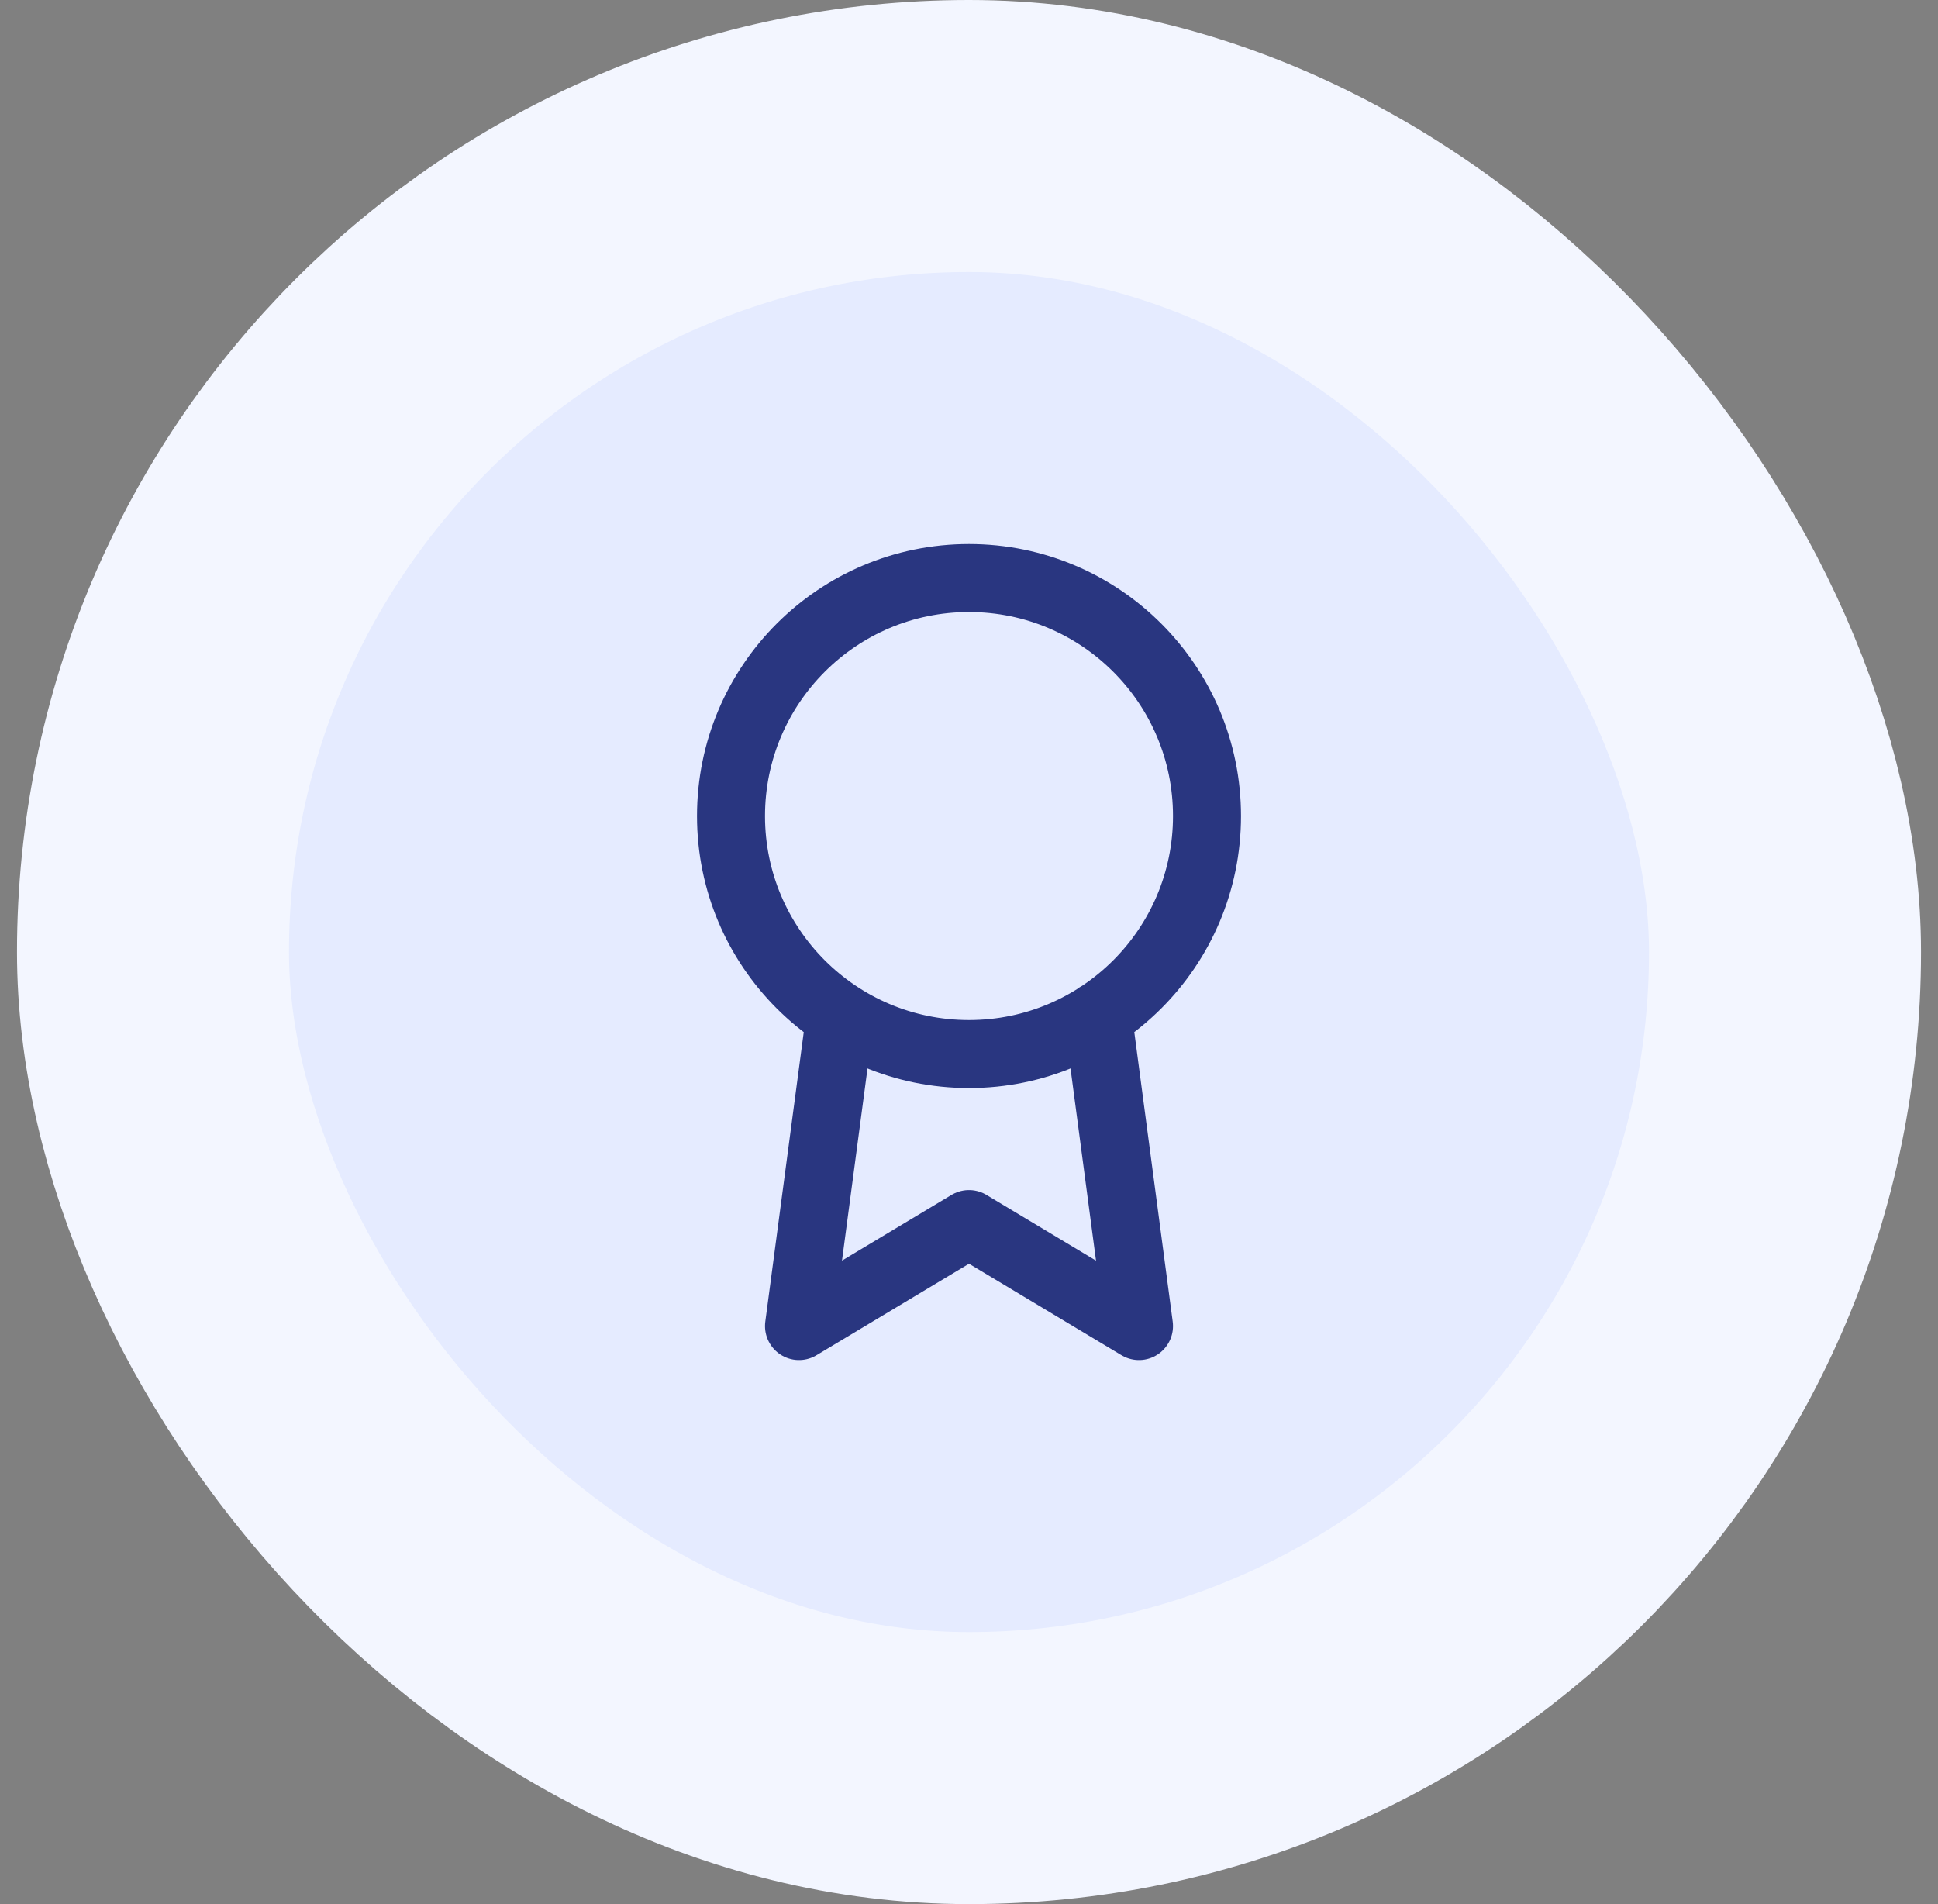
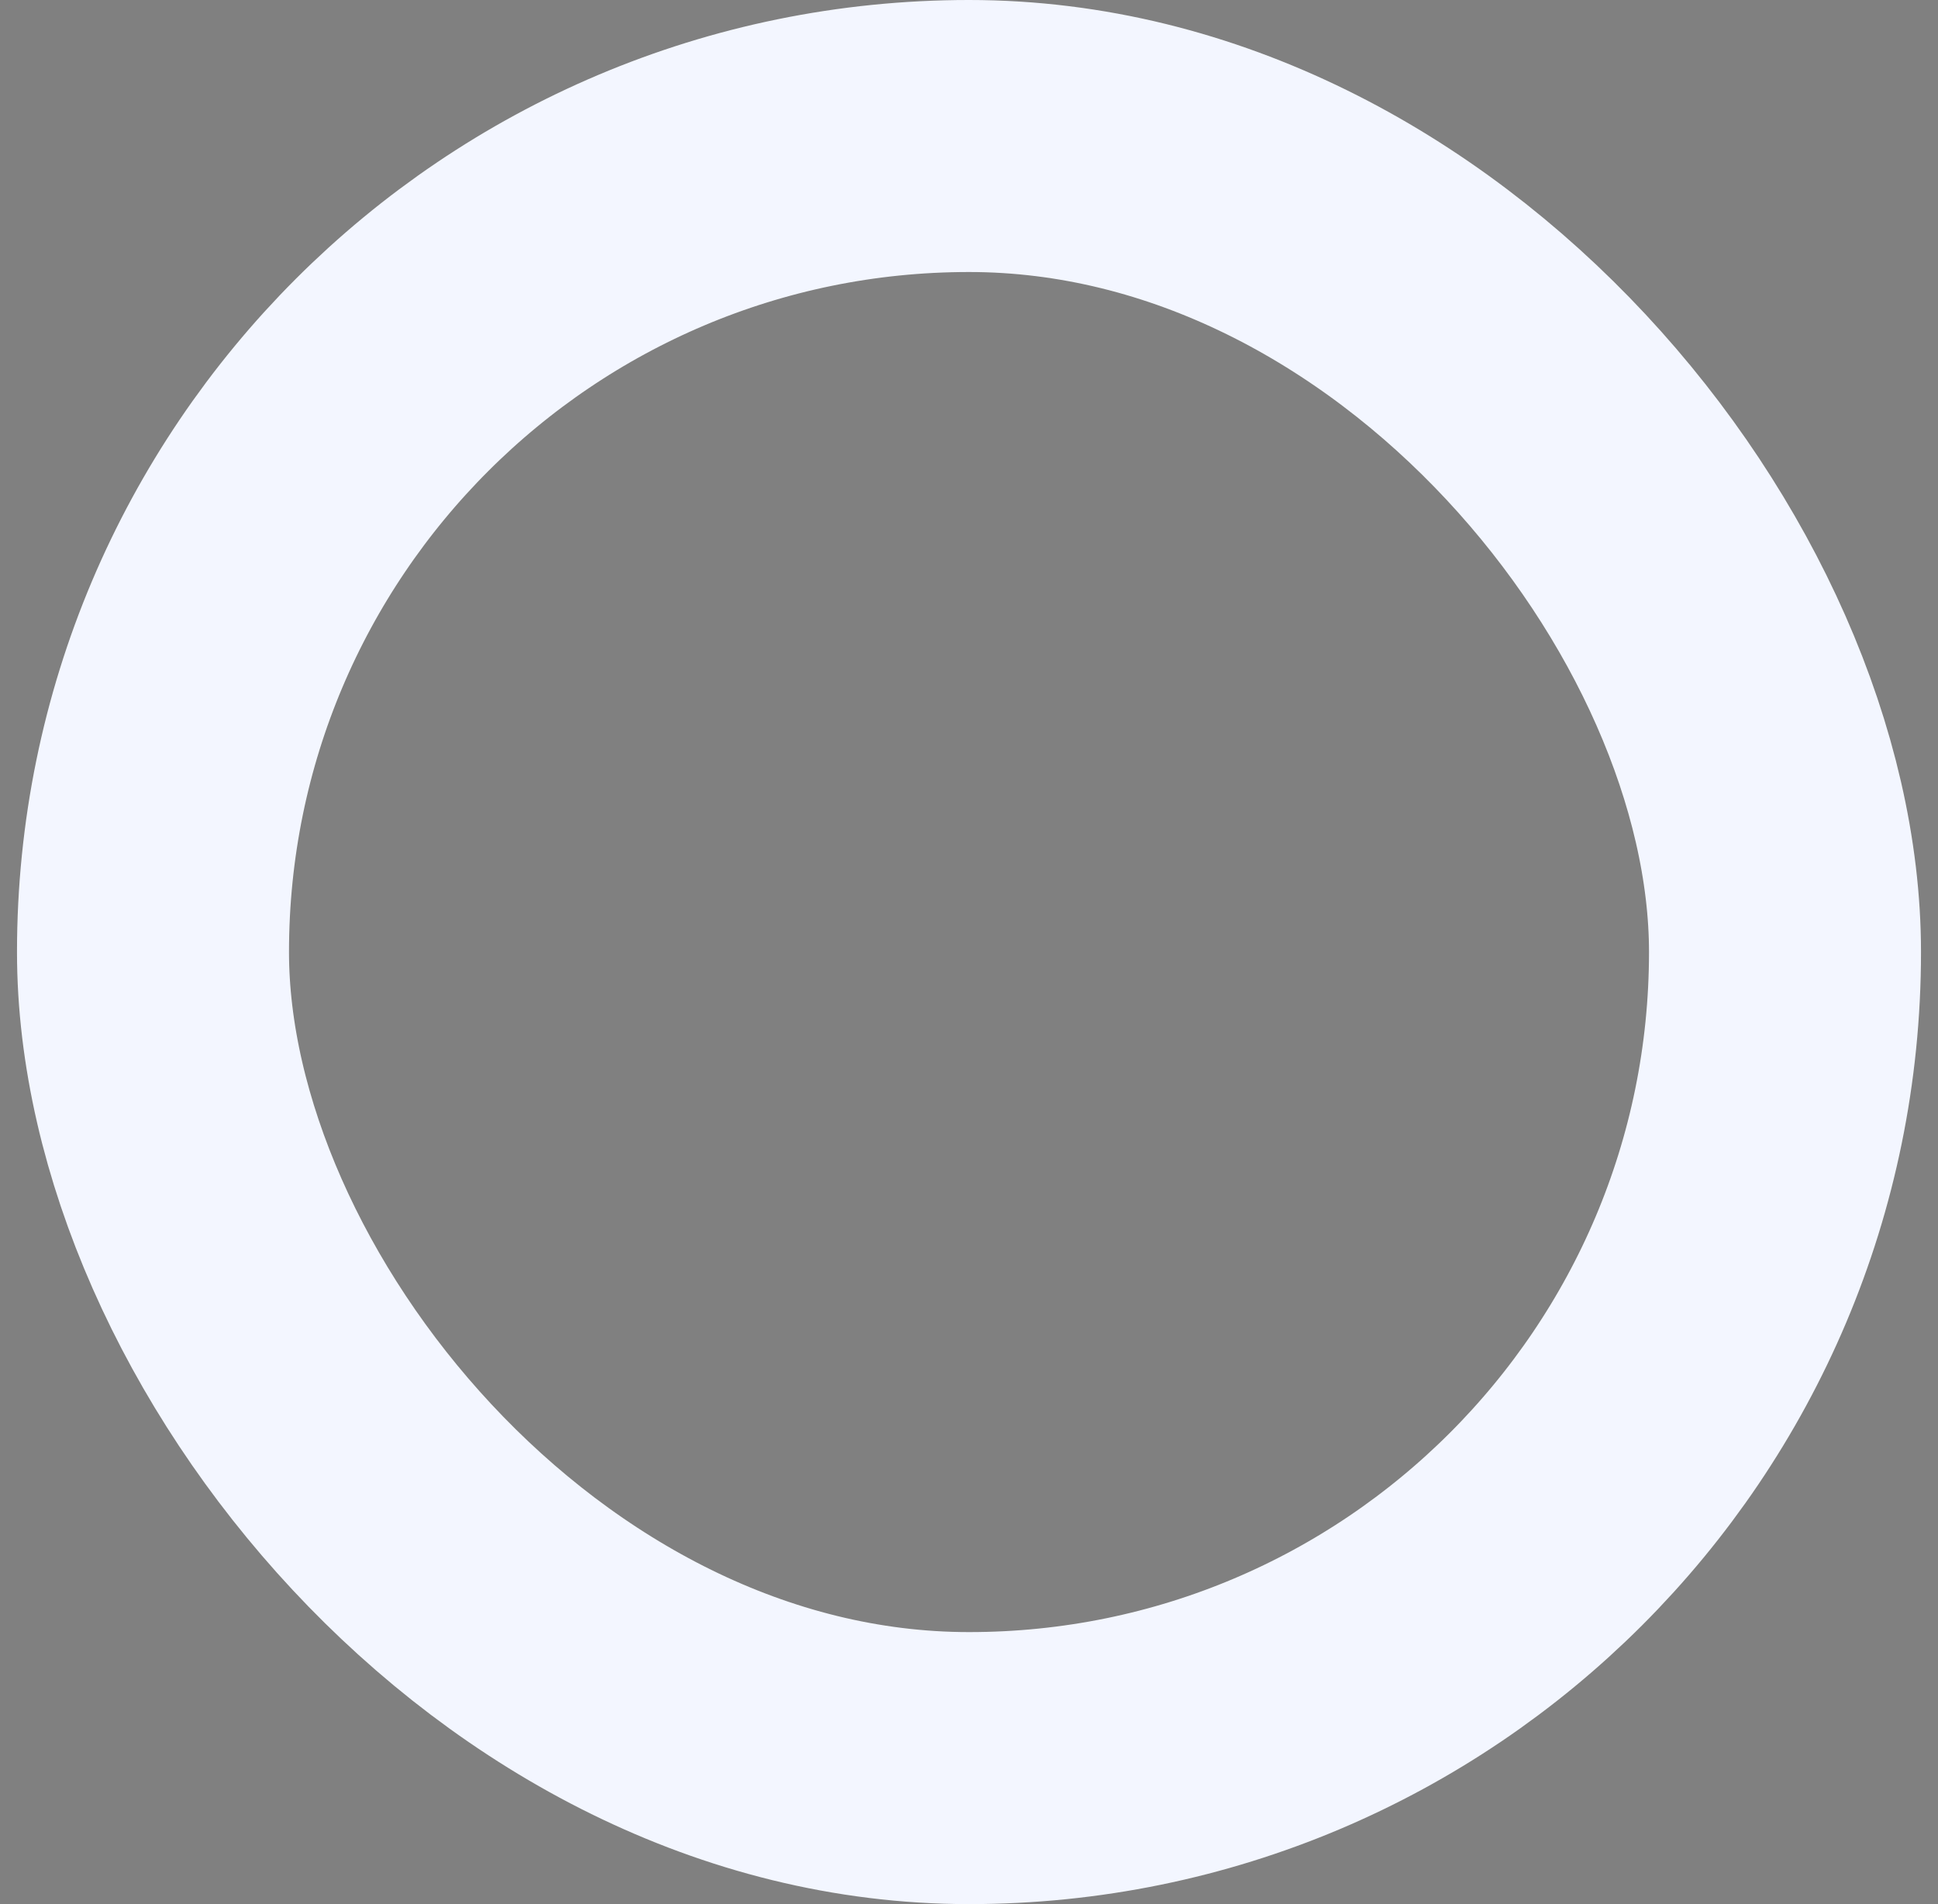
<svg xmlns="http://www.w3.org/2000/svg" width="57" height="56" viewBox="0 0 57 56" fill="none">
  <rect x="0" y="0" width="57" height="56" fill="#808080" stroke="none" />
-   <rect x="4.5" y="4" width="48" height="48" rx="24" fill="#E5EBFF" />
  <rect x="4.5" y="4" width="48" height="48" rx="24" stroke="#F3F6FF" stroke-width="8" />
-   <path d="M24.71 29.89L23.5 39L28.5 36L33.5 39L32.29 29.88M35.5 24C35.5 27.866 32.366 31 28.5 31C24.634 31 21.5 27.866 21.5 24C21.5 20.134 24.634 17 28.5 17C32.366 17 35.5 20.134 35.5 24Z" stroke="#293680" stroke-width="2" stroke-linecap="round" stroke-linejoin="round" />
</svg>